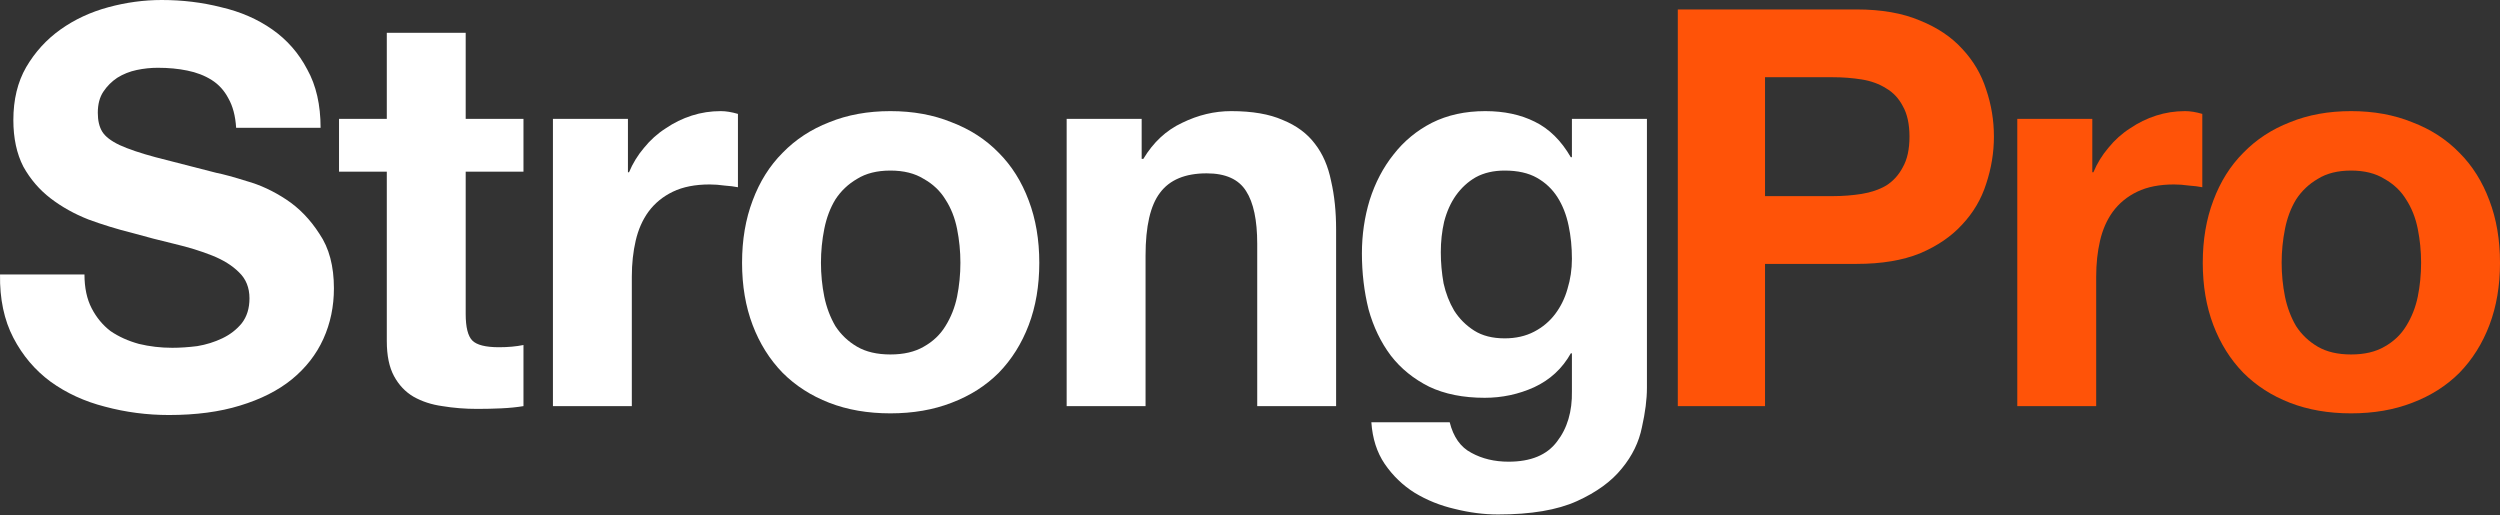
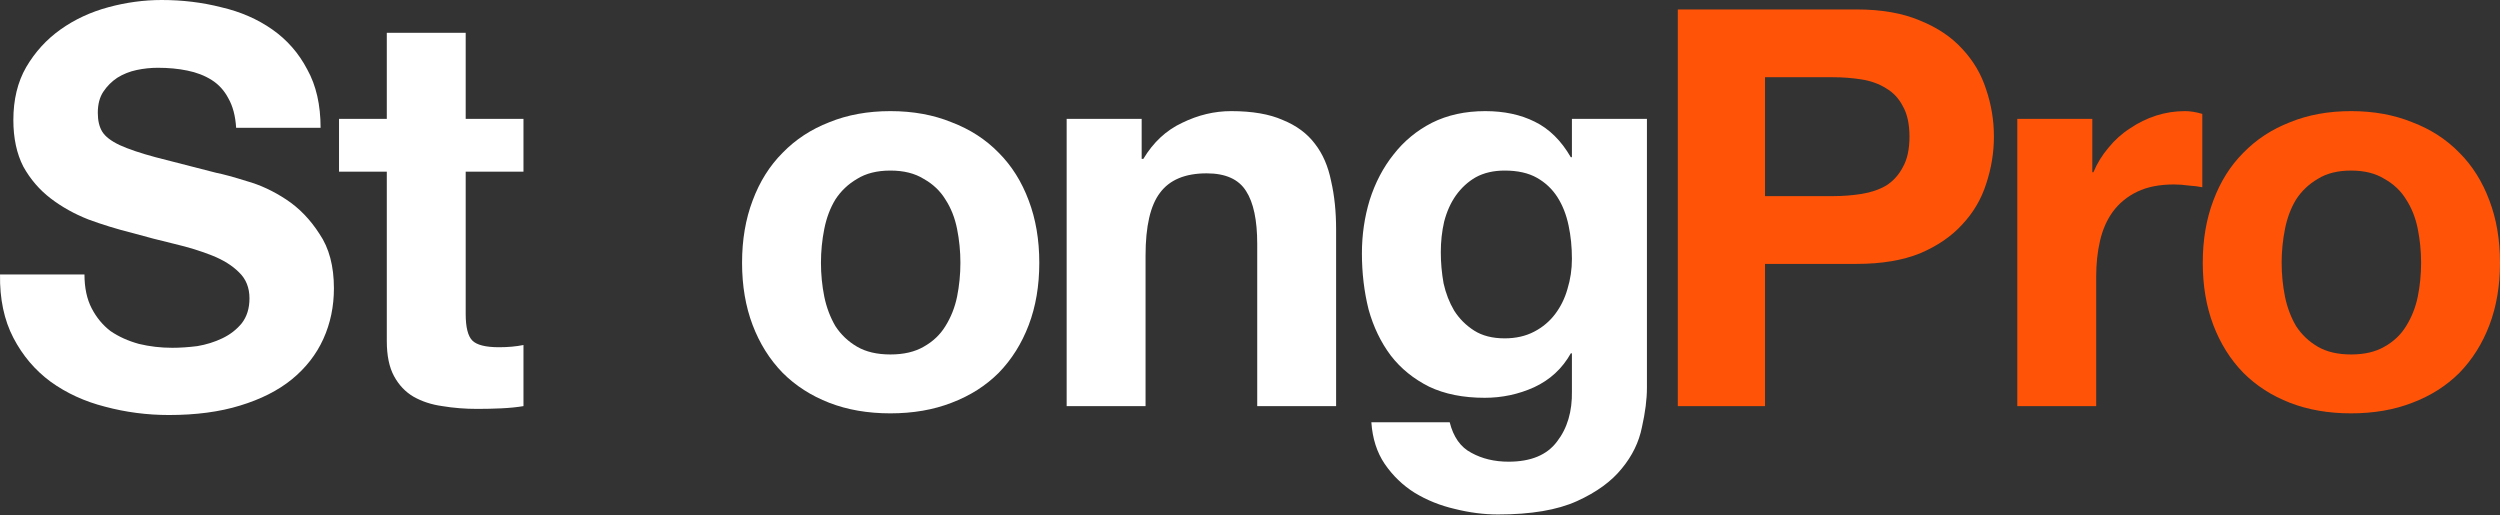
<svg xmlns="http://www.w3.org/2000/svg" width="2052" height="423" viewBox="0 0 2052 423" fill="none">
  <rect x="0" y="0" width="2052" height="423" fill="#333333" stroke="none" />
  <path d="M1872.78 215.7C1872.78 225.124 1873.69 234.396 1875.52 243.517C1877.34 252.333 1880.38 260.389 1884.64 267.686C1889.2 274.678 1895.13 280.302 1902.42 284.558C1909.72 288.814 1918.84 290.943 1929.78 290.943C1940.73 290.943 1949.85 288.814 1957.15 284.558C1964.75 280.302 1970.67 274.678 1974.93 267.686C1979.49 260.389 1982.68 252.333 1984.51 243.517C1986.33 234.396 1987.24 225.124 1987.24 215.7C1987.24 206.275 1986.33 197.003 1984.51 187.883C1982.68 178.762 1979.49 170.706 1974.93 163.714C1970.67 156.722 1964.75 151.097 1957.15 146.841C1949.85 142.281 1940.73 140.001 1929.78 140.001C1918.84 140.001 1909.72 142.281 1902.42 146.841C1895.13 151.097 1889.2 156.722 1884.64 163.714C1880.38 170.706 1877.34 178.762 1875.52 187.883C1873.69 197.003 1872.78 206.275 1872.78 215.7ZM1808.03 215.7C1808.03 196.851 1810.92 179.826 1816.69 164.626C1822.47 149.121 1830.68 136.049 1841.32 125.408C1851.96 114.464 1864.73 106.104 1879.62 100.327C1894.52 94.247 1911.24 91.207 1929.78 91.207C1948.33 91.207 1965.05 94.247 1979.95 100.327C1995.15 106.104 2008.07 114.464 2018.71 125.408C2029.35 136.049 2037.56 149.121 2043.33 164.626C2049.11 179.826 2052 196.851 2052 215.7C2052 234.548 2049.11 251.573 2043.33 266.774C2037.56 281.974 2029.35 295.047 2018.71 305.991C2008.07 316.632 1995.15 324.84 1979.95 330.616C1965.05 336.392 1948.33 339.28 1929.78 339.28C1911.24 339.28 1894.52 336.392 1879.62 330.616C1864.73 324.84 1851.96 316.632 1841.32 305.991C1830.68 295.047 1822.47 281.974 1816.69 266.774C1810.92 251.573 1808.03 234.548 1808.03 215.7Z" fill="#FF5308" />
  <path d="M1655.79 97.591H1717.36V141.369H1718.27C1721.31 134.073 1725.41 127.384 1730.58 121.304C1735.75 114.92 1741.68 109.6 1748.36 105.344C1755.05 100.783 1762.2 97.287 1769.8 94.855C1777.4 92.423 1785.3 91.207 1793.51 91.207C1797.77 91.207 1802.48 91.967 1807.65 93.487V153.681C1804.61 153.073 1800.96 152.617 1796.7 152.313C1792.45 151.705 1788.34 151.401 1784.39 151.401C1772.53 151.401 1762.5 153.377 1754.29 157.33C1746.08 161.282 1739.4 166.754 1734.23 173.746C1729.36 180.434 1725.87 188.339 1723.74 197.459C1721.61 206.579 1720.55 216.46 1720.55 227.1V333.352H1655.79V97.591Z" fill="#FF5308" />
  <path d="M1448.73 160.976H1504.37C1512.57 160.976 1520.48 160.368 1528.08 159.152C1535.68 157.936 1542.37 155.656 1548.14 152.311C1553.92 148.663 1558.48 143.647 1561.82 137.263C1565.47 130.879 1567.3 122.518 1567.3 112.182C1567.3 101.845 1565.47 93.485 1561.82 87.101C1558.48 80.717 1553.92 75.853 1548.14 72.508C1542.37 68.86 1535.68 66.428 1528.08 65.212C1520.48 63.996 1512.57 63.388 1504.37 63.388H1448.73V160.976ZM1377.14 7.754H1523.97C1544.34 7.754 1561.67 10.794 1575.96 16.874C1590.25 22.651 1601.8 30.403 1610.62 40.131C1619.74 49.859 1626.27 60.956 1630.23 73.42C1634.48 85.885 1636.61 98.805 1636.61 112.182C1636.61 125.254 1634.48 138.175 1630.23 150.943C1626.27 163.408 1619.74 174.504 1610.62 184.233C1601.8 193.961 1590.25 201.865 1575.96 207.945C1561.67 213.722 1544.34 216.61 1523.97 216.61H1448.73V333.35H1377.14V7.754Z" fill="#FF5308" />
  <path d="M1235.06 277.718C1244.18 277.718 1252.23 275.894 1259.22 272.246C1266.22 268.598 1271.99 263.734 1276.55 257.653C1281.11 251.573 1284.46 244.733 1286.59 237.133C1289.02 229.228 1290.23 221.02 1290.23 212.508C1290.23 202.779 1289.32 193.659 1287.5 185.147C1285.67 176.33 1282.63 168.578 1278.38 161.89C1274.12 155.201 1268.5 149.881 1261.5 145.929C1254.51 141.977 1245.7 140.001 1235.06 140.001C1225.94 140.001 1218.03 141.825 1211.34 145.473C1204.96 149.121 1199.49 154.137 1194.93 160.522C1190.67 166.602 1187.48 173.746 1185.35 181.954C1183.53 189.859 1182.61 198.219 1182.61 207.035C1182.61 215.548 1183.37 224.06 1184.89 232.572C1186.72 240.781 1189.61 248.229 1193.56 254.917C1197.81 261.605 1203.29 267.078 1209.97 271.334C1216.66 275.59 1225.02 277.718 1235.06 277.718ZM1351.8 318.304C1351.8 327.728 1350.43 338.52 1347.69 350.681C1345.26 362.841 1339.79 374.09 1331.28 384.426C1322.76 395.066 1310.45 404.035 1294.34 411.331C1278.23 418.627 1256.64 422.276 1229.58 422.276C1218.03 422.276 1206.17 420.755 1194.01 417.715C1182.16 414.979 1171.21 410.571 1161.18 404.491C1151.45 398.411 1143.24 390.506 1136.56 380.778C1130.17 371.354 1126.52 359.953 1125.61 346.577H1189.91C1192.95 358.737 1198.88 367.097 1207.69 371.658C1216.51 376.522 1226.7 378.954 1238.25 378.954C1256.49 378.954 1269.71 373.482 1277.92 362.537C1286.43 351.593 1290.54 337.76 1290.23 321.04V290.031H1289.32C1282.33 302.495 1272.3 311.767 1259.22 317.848C1246.46 323.624 1232.93 326.512 1218.64 326.512C1201.01 326.512 1185.81 323.472 1173.04 317.392C1160.27 311.007 1149.78 302.495 1141.57 291.855C1133.36 280.91 1127.28 268.294 1123.33 254.005C1119.68 239.413 1117.86 224.06 1117.86 207.947C1117.86 192.747 1119.99 178.154 1124.24 164.17C1128.8 149.881 1135.34 137.417 1143.85 126.776C1152.36 115.832 1162.85 107.168 1175.32 100.783C1188.09 94.399 1202.68 91.207 1219.1 91.207C1234.6 91.207 1248.13 94.095 1259.68 99.871C1271.54 105.648 1281.42 115.376 1289.32 129.056H1290.23V97.591H1351.8V318.304Z" fill="white" />
  <path d="M875.516 97.591H937.078V130.425H938.446C946.654 116.744 957.295 106.864 970.367 100.783C983.44 94.399 996.816 91.207 1010.5 91.207C1027.83 91.207 1041.96 93.639 1052.91 98.503C1064.15 103.063 1072.97 109.6 1079.36 118.112C1085.74 126.32 1090.15 136.505 1092.58 148.665C1095.32 160.522 1096.68 173.746 1096.68 188.339V333.352H1031.93V200.195C1031.93 180.738 1028.89 166.298 1022.81 156.874C1016.73 147.145 1005.94 142.281 990.432 142.281C972.799 142.281 960.031 147.601 952.127 158.242C944.222 168.578 940.27 185.755 940.27 209.771V333.352H875.516V97.591Z" fill="white" />
  <path d="M673.84 215.7C673.84 225.124 674.752 234.396 676.576 243.517C678.401 252.333 681.441 260.389 685.697 267.686C690.257 274.678 696.185 280.302 703.481 284.558C710.778 288.814 719.898 290.943 730.843 290.943C741.787 290.943 750.907 288.814 758.204 284.558C765.804 280.302 771.732 274.678 775.988 267.686C780.548 260.389 783.741 252.333 785.565 243.517C787.389 234.396 788.301 225.124 788.301 215.7C788.301 206.275 787.389 197.003 785.565 187.883C783.741 178.762 780.548 170.706 775.988 163.714C771.732 156.722 765.804 151.097 758.204 146.841C750.907 142.281 741.787 140.001 730.843 140.001C719.898 140.001 710.778 142.281 703.481 146.841C696.185 151.097 690.257 156.722 685.697 163.714C681.441 170.706 678.401 178.762 676.576 187.883C674.752 197.003 673.84 206.275 673.84 215.7ZM609.086 215.7C609.086 196.851 611.974 179.826 617.75 164.626C623.526 149.121 631.735 136.049 642.375 125.408C653.016 114.464 665.784 106.104 680.681 100.327C695.577 94.247 712.298 91.207 730.843 91.207C749.387 91.207 766.108 94.247 781.004 100.327C796.205 106.104 809.125 114.464 819.766 125.408C830.406 136.049 838.615 149.121 844.391 164.626C850.167 179.826 853.055 196.851 853.055 215.7C853.055 234.548 850.167 251.573 844.391 266.774C838.615 281.974 830.406 295.047 819.766 305.991C809.125 316.632 796.205 324.84 781.004 330.616C766.108 336.392 749.387 339.28 730.843 339.28C712.298 339.28 695.577 336.392 680.681 330.616C665.784 324.84 653.016 316.632 642.375 305.991C631.735 295.047 623.526 281.974 617.75 266.774C611.974 251.573 609.086 234.548 609.086 215.7Z" fill="white" />
-   <path d="M453.848 97.591H515.41V141.369H516.322C519.362 134.073 523.466 127.384 528.634 121.304C533.803 114.92 539.731 109.6 546.419 105.344C553.107 100.783 560.252 97.287 567.852 94.855C575.452 92.423 583.357 91.207 591.565 91.207C595.821 91.207 600.533 91.967 605.701 93.487V153.681C602.661 153.073 599.013 152.617 594.757 152.313C590.501 151.705 586.397 151.401 582.445 151.401C570.588 151.401 560.556 153.377 552.347 157.33C544.139 161.282 537.451 166.754 532.283 173.746C527.418 180.434 523.922 188.339 521.794 197.459C519.666 206.579 518.602 216.46 518.602 227.1V333.352H453.848V97.591Z" fill="white" />
  <path d="M382.241 97.584H429.667V140.906H382.241V257.646C382.241 268.591 384.065 275.887 387.714 279.535C391.362 283.183 398.658 285.007 409.602 285.007C413.251 285.007 416.747 284.855 420.091 284.551C423.435 284.247 426.627 283.791 429.667 283.183V333.345C424.195 334.257 418.115 334.865 411.427 335.169C404.738 335.473 398.202 335.625 391.818 335.625C381.785 335.625 372.209 334.865 363.089 333.345C354.272 332.129 346.368 329.545 339.376 325.593C332.688 321.64 327.367 316.016 323.415 308.72C319.463 301.424 317.487 291.847 317.487 279.991V140.906H278.27V97.584H317.487V26.901H382.241V97.584Z" fill="white" />
  <path d="M69.332 225.272C69.332 236.217 71.308 245.489 75.26 253.09C79.213 260.69 84.381 266.922 90.765 271.786C97.453 276.346 105.206 279.843 114.022 282.275C122.838 284.403 131.959 285.467 141.383 285.467C147.767 285.467 154.607 285.011 161.904 284.099C169.2 282.883 176.04 280.755 182.424 277.714C188.809 274.674 194.129 270.57 198.385 265.402C202.641 259.93 204.769 253.09 204.769 244.881C204.769 236.065 201.881 228.921 196.105 223.448C190.633 217.976 183.336 213.416 174.216 209.768C165.096 206.12 154.759 202.928 143.207 200.192C131.654 197.455 119.95 194.415 108.094 191.071C95.933 188.031 84.077 184.383 72.524 180.127C60.972 175.567 50.636 169.79 41.515 162.798C32.395 155.806 24.947 147.142 19.17 136.805C13.698 126.165 10.962 113.396 10.962 98.5C10.962 81.779 14.458 67.338 21.45 55.178C28.747 42.714 38.171 32.377 49.723 24.169C61.276 15.961 74.348 9.88 88.941 5.928C103.533 1.976 118.126 0 132.719 0C149.743 0 166.008 1.976 181.512 5.928C197.321 9.576 211.305 15.657 223.466 24.169C235.626 32.681 245.203 43.626 252.195 57.002C259.491 70.075 263.139 86.035 263.139 104.884H193.825C193.217 95.156 191.089 87.099 187.441 80.715C184.096 74.331 179.536 69.315 173.76 65.666C167.984 62.018 161.296 59.434 153.695 57.914C146.399 56.394 138.343 55.634 129.526 55.634C123.75 55.634 117.974 56.242 112.198 57.458C106.422 58.674 101.101 60.802 96.237 63.842C91.677 66.882 87.877 70.683 84.837 75.243C81.797 79.803 80.277 85.579 80.277 92.572C80.277 98.956 81.493 104.124 83.925 108.076C86.357 112.028 91.069 115.676 98.061 119.02C105.358 122.365 115.238 125.709 127.702 129.053C140.471 132.397 157.039 136.653 177.408 141.821C183.488 143.037 191.849 145.317 202.489 148.662C213.434 151.702 224.226 156.718 234.866 163.71C245.507 170.702 254.627 180.127 262.227 191.983C270.132 203.536 274.084 218.432 274.084 236.673C274.084 251.569 271.196 265.402 265.42 278.17C259.643 290.939 250.979 302.035 239.427 311.46C228.178 320.58 214.042 327.724 197.017 332.893C180.296 338.061 160.84 340.645 138.647 340.645C120.71 340.645 103.229 338.365 86.205 333.805C69.484 329.548 54.588 322.708 41.515 313.284C28.747 303.859 18.562 291.851 10.962 277.258C3.362 262.666 -0.286 245.337 0.018 225.272H69.332Z" fill="white" />
</svg>